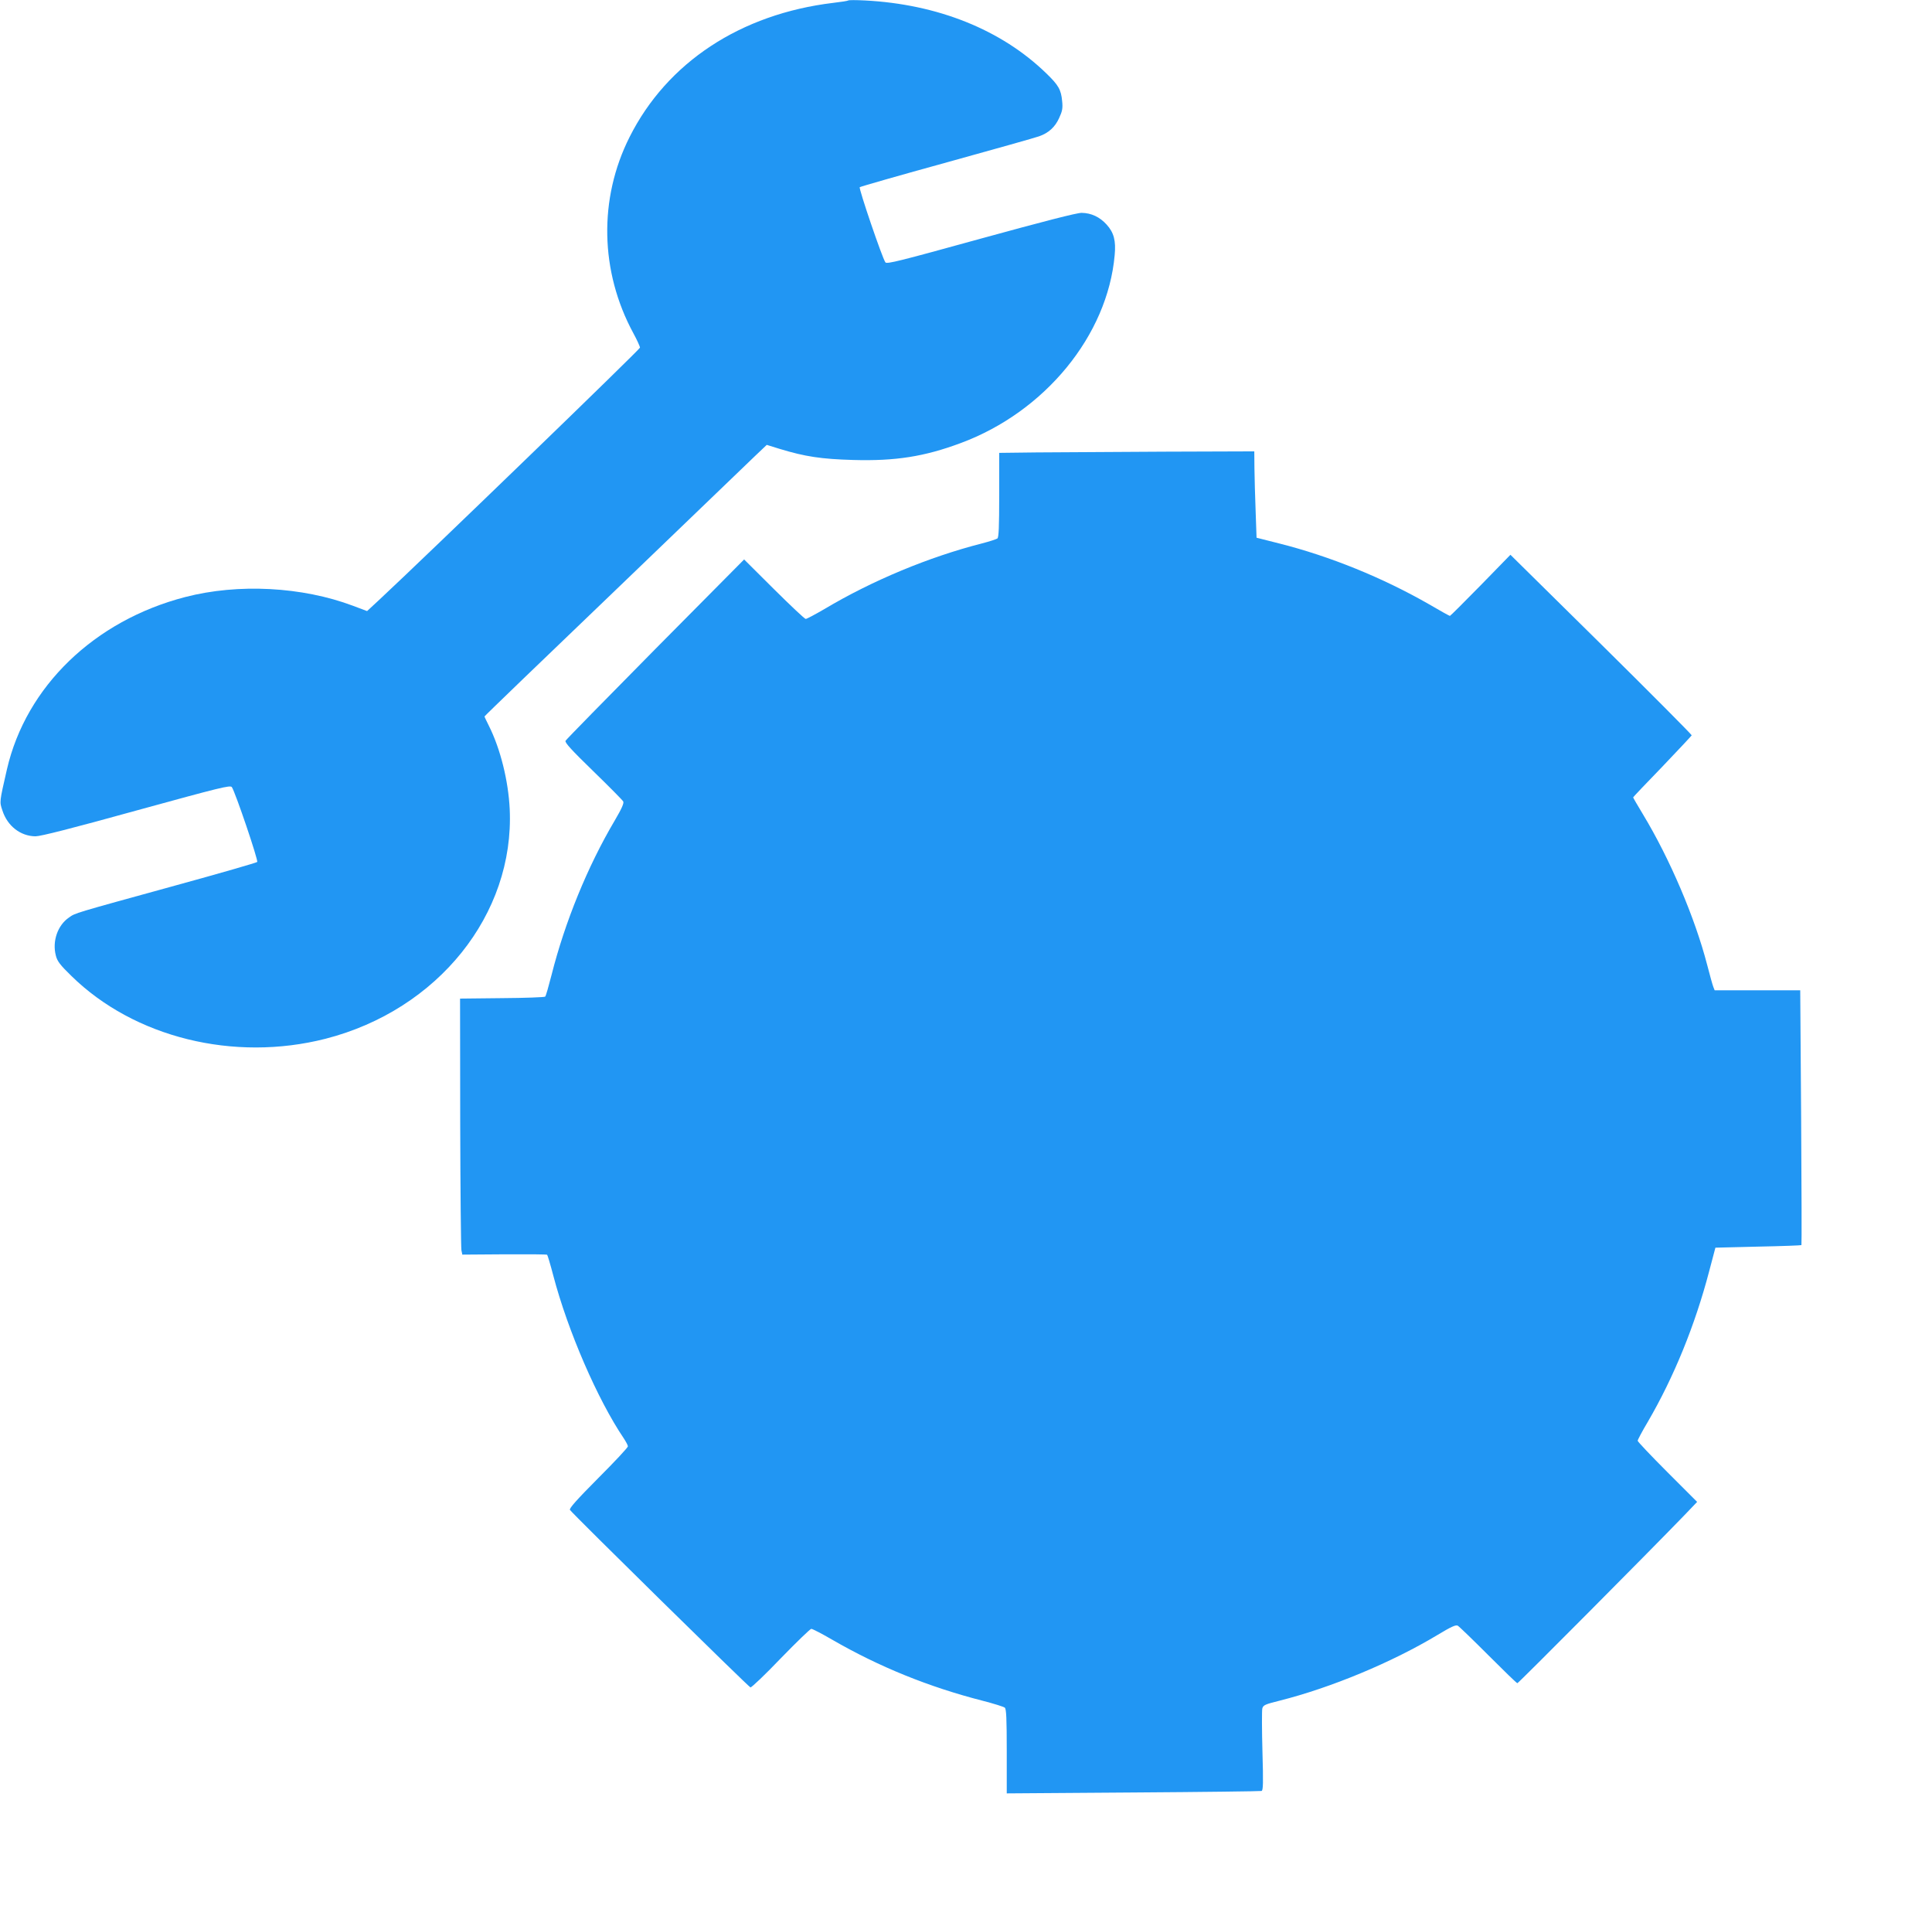
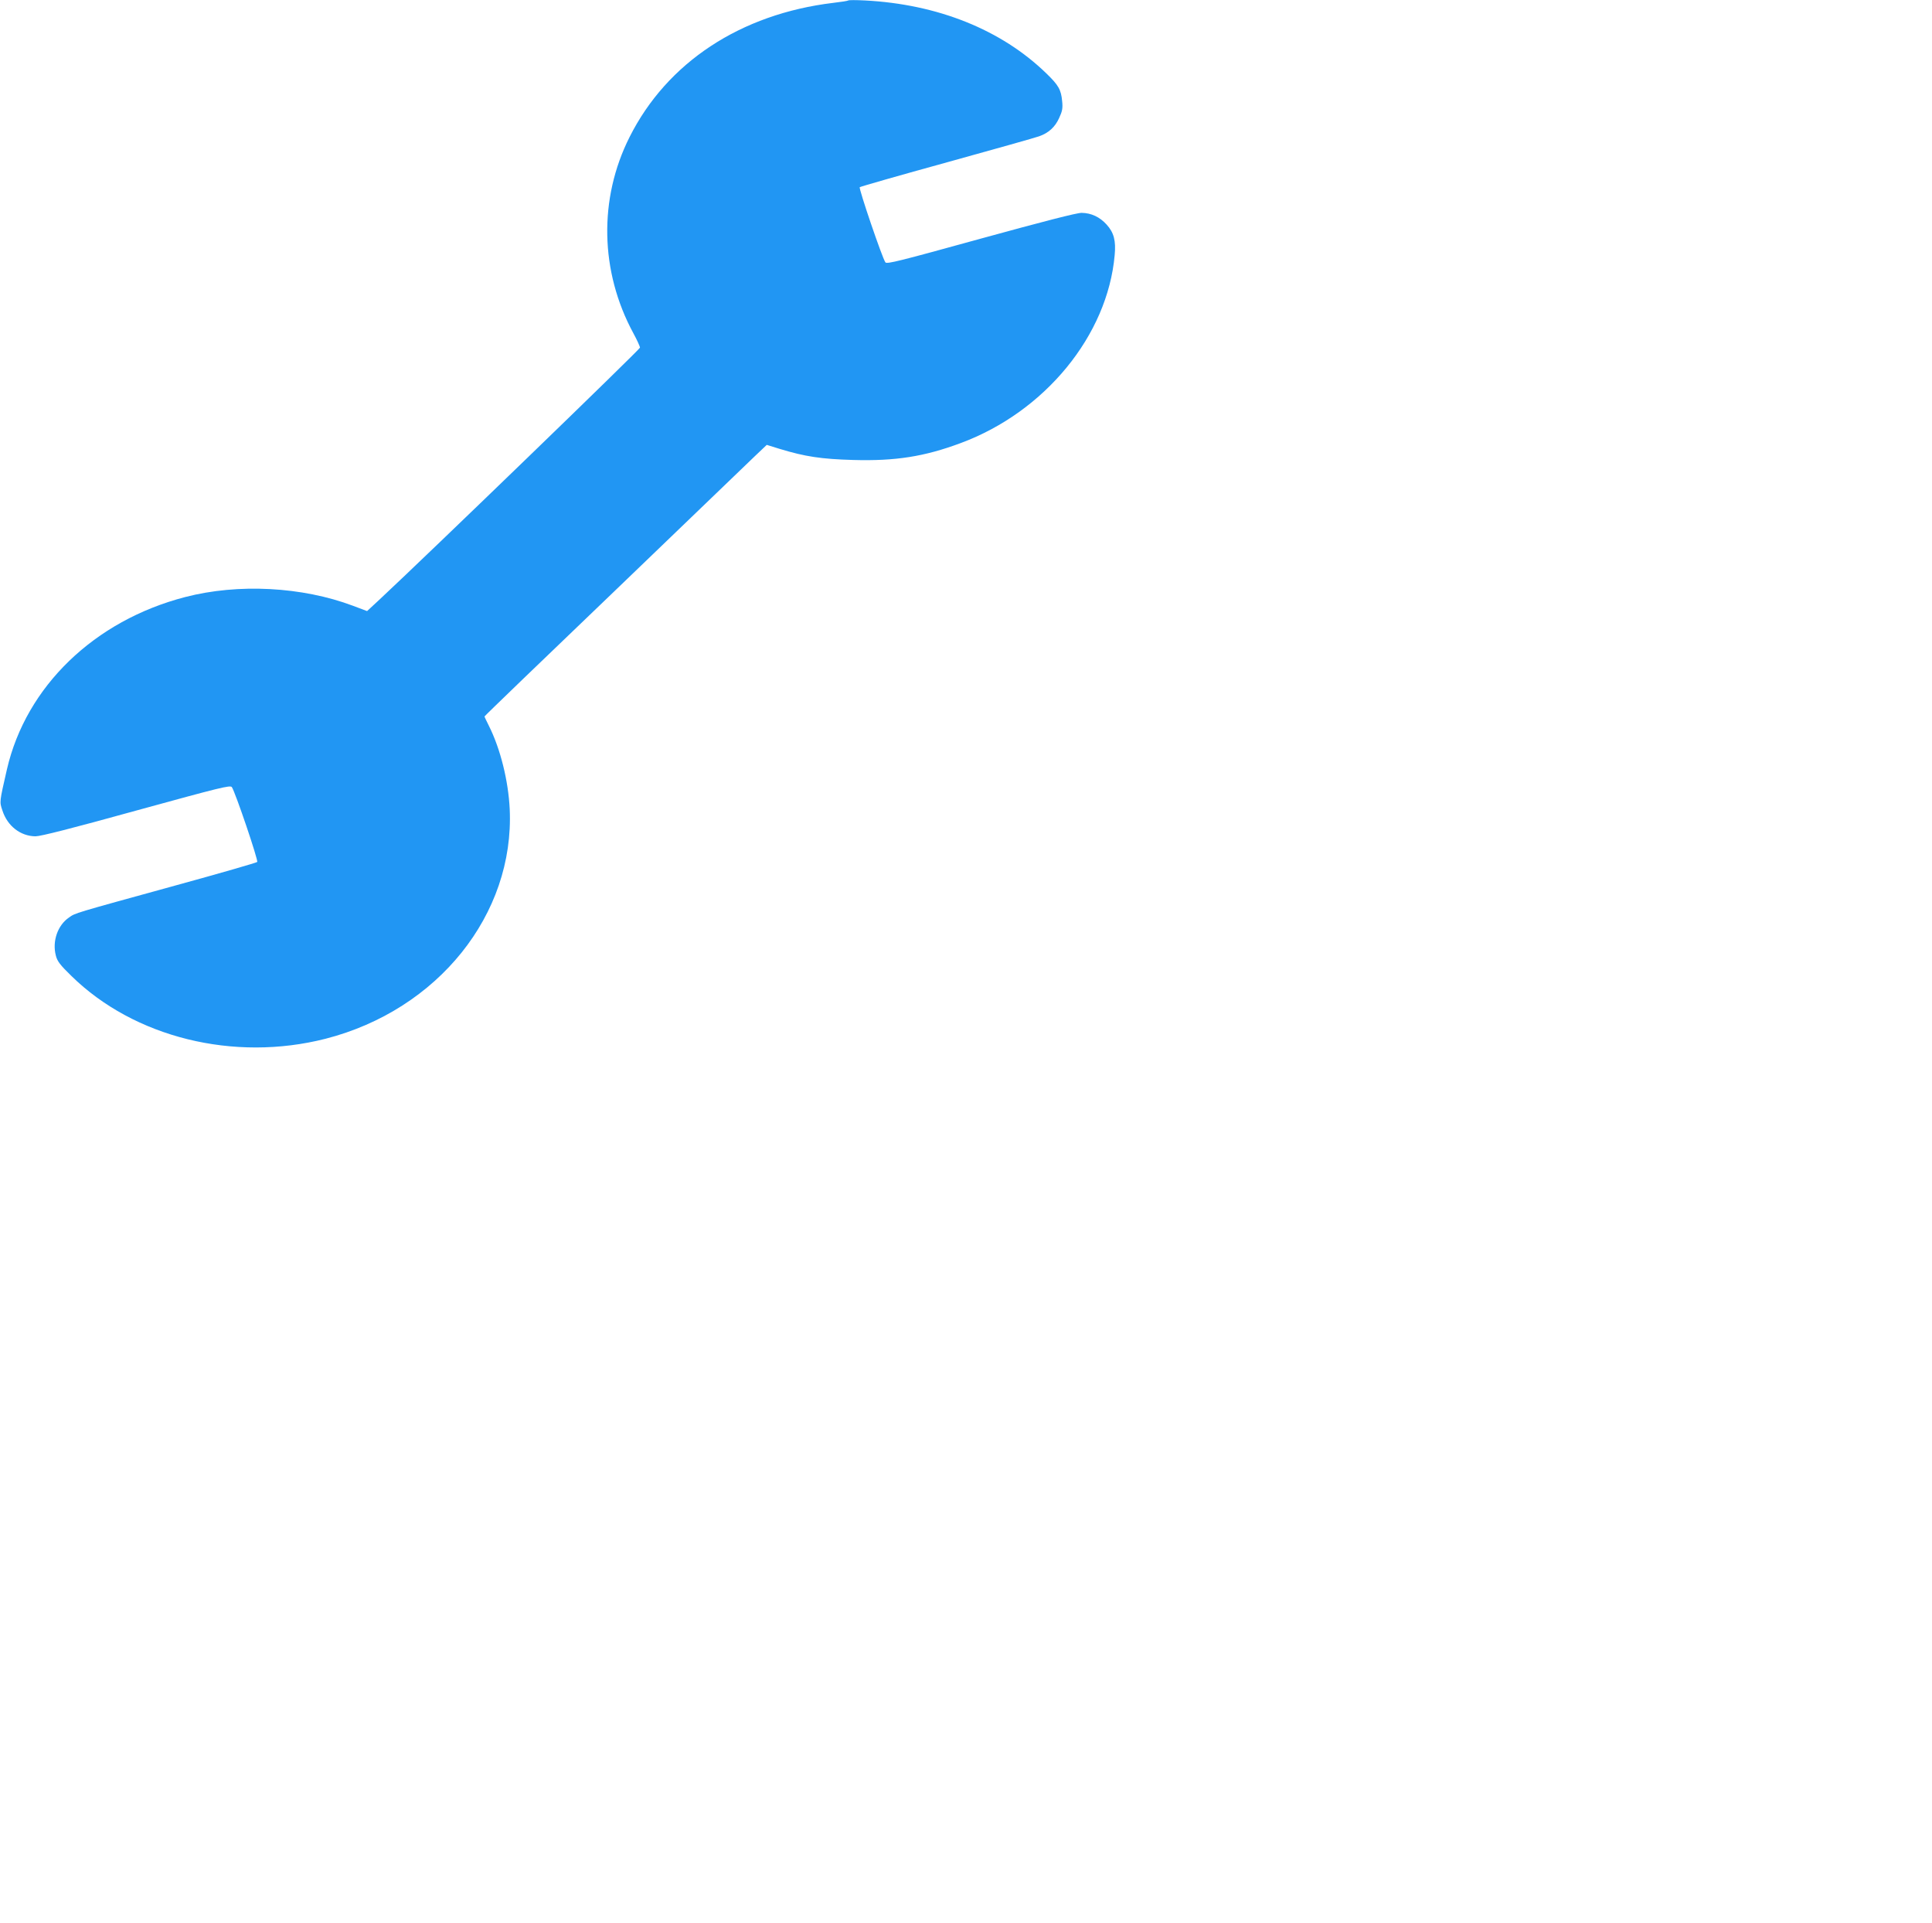
<svg xmlns="http://www.w3.org/2000/svg" version="1.0" width="1280pt" height="1274pt" viewBox="0 0 1280 1274" preserveAspectRatio="xMidYMid meet">
  <g transform="translate(0,1274) scale(0.1,-0.1)" fill="#2196f3" stroke="none">
    <path d="M5620 12737 c-3 -3 -48 -10 -100 -16 -614 -74 -1101 -395 -1349 -889 -206 -409 -196 -891 25 -1299 24 -44 44 -88 44 -96 0 -11 -1403 -1368 -1726 -1669 l-82 -76 -93 35 c-338 127 -761 149 -1112 58 -602 -156 -1054 -592 -1181 -1141 -50 -219 -50 -214 -30 -273 33 -103 120 -170 219 -171 34 0 243 53 669 171 557 153 621 169 632 155 22 -31 177 -487 168 -496 -5 -5 -247 -75 -539 -155 -686 -189 -664 -182 -708 -213 -75 -51 -112 -157 -87 -252 9 -37 28 -62 103 -135 416 -408 1076 -571 1684 -416 744 191 1252 824 1220 1521 -9 188 -62 401 -138 552 -16 32 -29 59 -29 62 0 3 386 375 858 827 471 453 892 857 934 898 l78 74 87 -27 c168 -51 275 -67 485 -73 279 -8 472 22 713 112 558 207 973 713 1020 1245 9 95 -5 149 -53 202 -46 51 -102 77 -166 78 -33 0 -250 -56 -669 -171 -533 -147 -622 -170 -631 -157 -21 29 -178 490 -170 498 5 4 266 79 579 165 314 87 588 164 609 172 63 22 106 61 133 121 21 45 25 65 20 112 -7 76 -24 106 -106 185 -297 288 -718 457 -1201 482 -58 3 -107 3 -110 0z" />
-     <path d="M6868 9743 l-248 -3 0 -279 c0 -211 -3 -281 -12 -288 -7 -5 -53 -20 -103 -33 -349 -89 -725 -245 -1042 -434 -62 -36 -118 -66 -125 -66 -7 0 -101 89 -210 197 l-198 197 -588 -593 c-323 -327 -591 -600 -595 -608 -7 -11 40 -62 182 -200 105 -102 195 -193 200 -202 6 -11 -9 -46 -56 -126 -180 -304 -330 -672 -419 -1024 -19 -74 -37 -138 -42 -143 -4 -4 -133 -9 -286 -10 l-278 -3 1 -819 c1 -450 5 -832 8 -848 l6 -29 278 2 c154 1 281 0 284 -3 3 -3 22 -66 41 -139 96 -365 293 -820 466 -1076 15 -23 28 -47 28 -54 0 -8 -88 -102 -196 -210 -142 -143 -194 -201 -188 -211 16 -25 1184 -1173 1196 -1176 7 -1 98 85 201 193 104 107 195 195 202 195 8 0 70 -32 137 -71 313 -181 642 -314 997 -405 74 -19 141 -40 148 -46 10 -8 13 -72 13 -289 l0 -279 838 6 c460 3 843 8 850 10 11 3 12 53 6 262 -4 143 -4 270 -1 284 6 23 18 28 114 52 341 86 743 253 1046 435 91 55 122 69 135 62 9 -5 100 -93 202 -195 102 -102 188 -186 193 -186 7 0 867 865 1102 1108 l89 93 -197 197 c-108 108 -197 202 -197 208 0 6 30 63 67 125 173 297 313 640 407 999 l41 155 283 7 c156 3 285 8 287 10 2 2 1 382 -2 846 l-6 842 -284 0 -283 0 -9 23 c-5 12 -23 78 -41 147 -81 312 -247 701 -424 994 -36 60 -66 111 -66 114 0 2 87 94 193 203 105 110 193 204 195 208 1 4 -268 275 -599 602 l-602 594 -198 -203 c-109 -111 -200 -202 -203 -202 -3 0 -65 34 -138 77 -307 176 -656 318 -993 403 l-150 38 -6 173 c-4 96 -7 225 -8 287 l-1 112 -597 -2 c-329 -2 -709 -4 -845 -5z" />
  </g>
</svg>